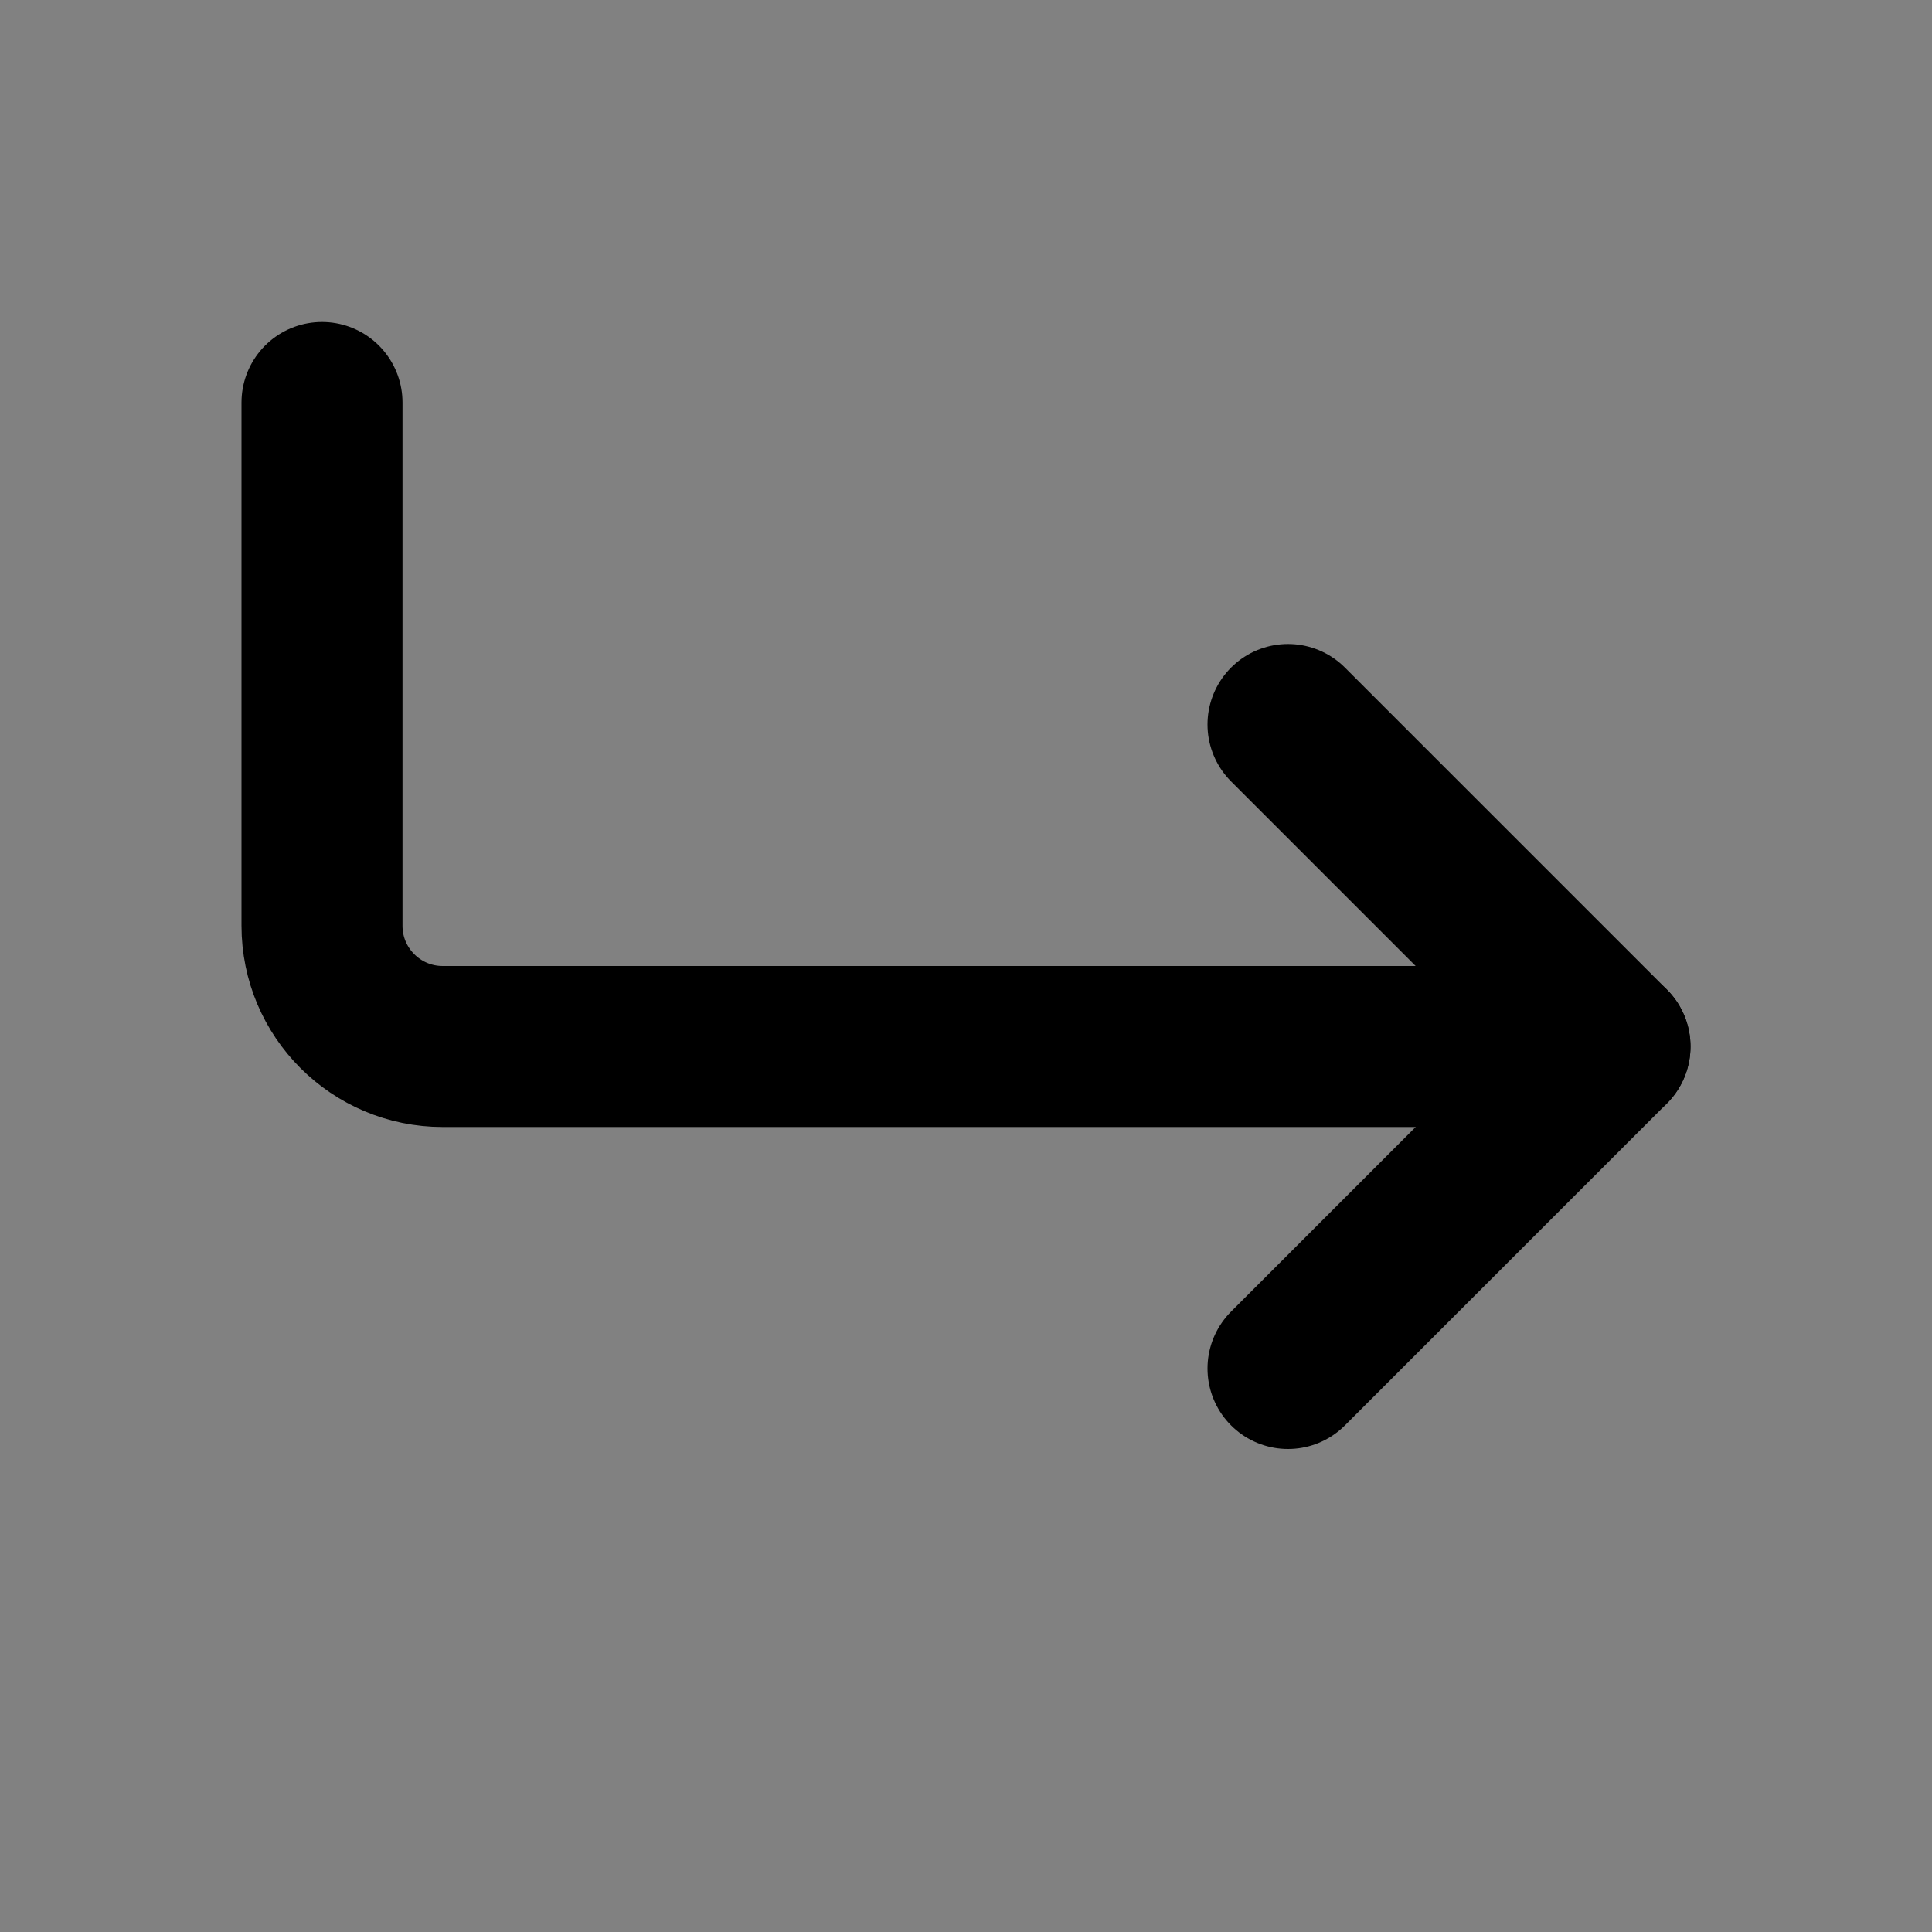
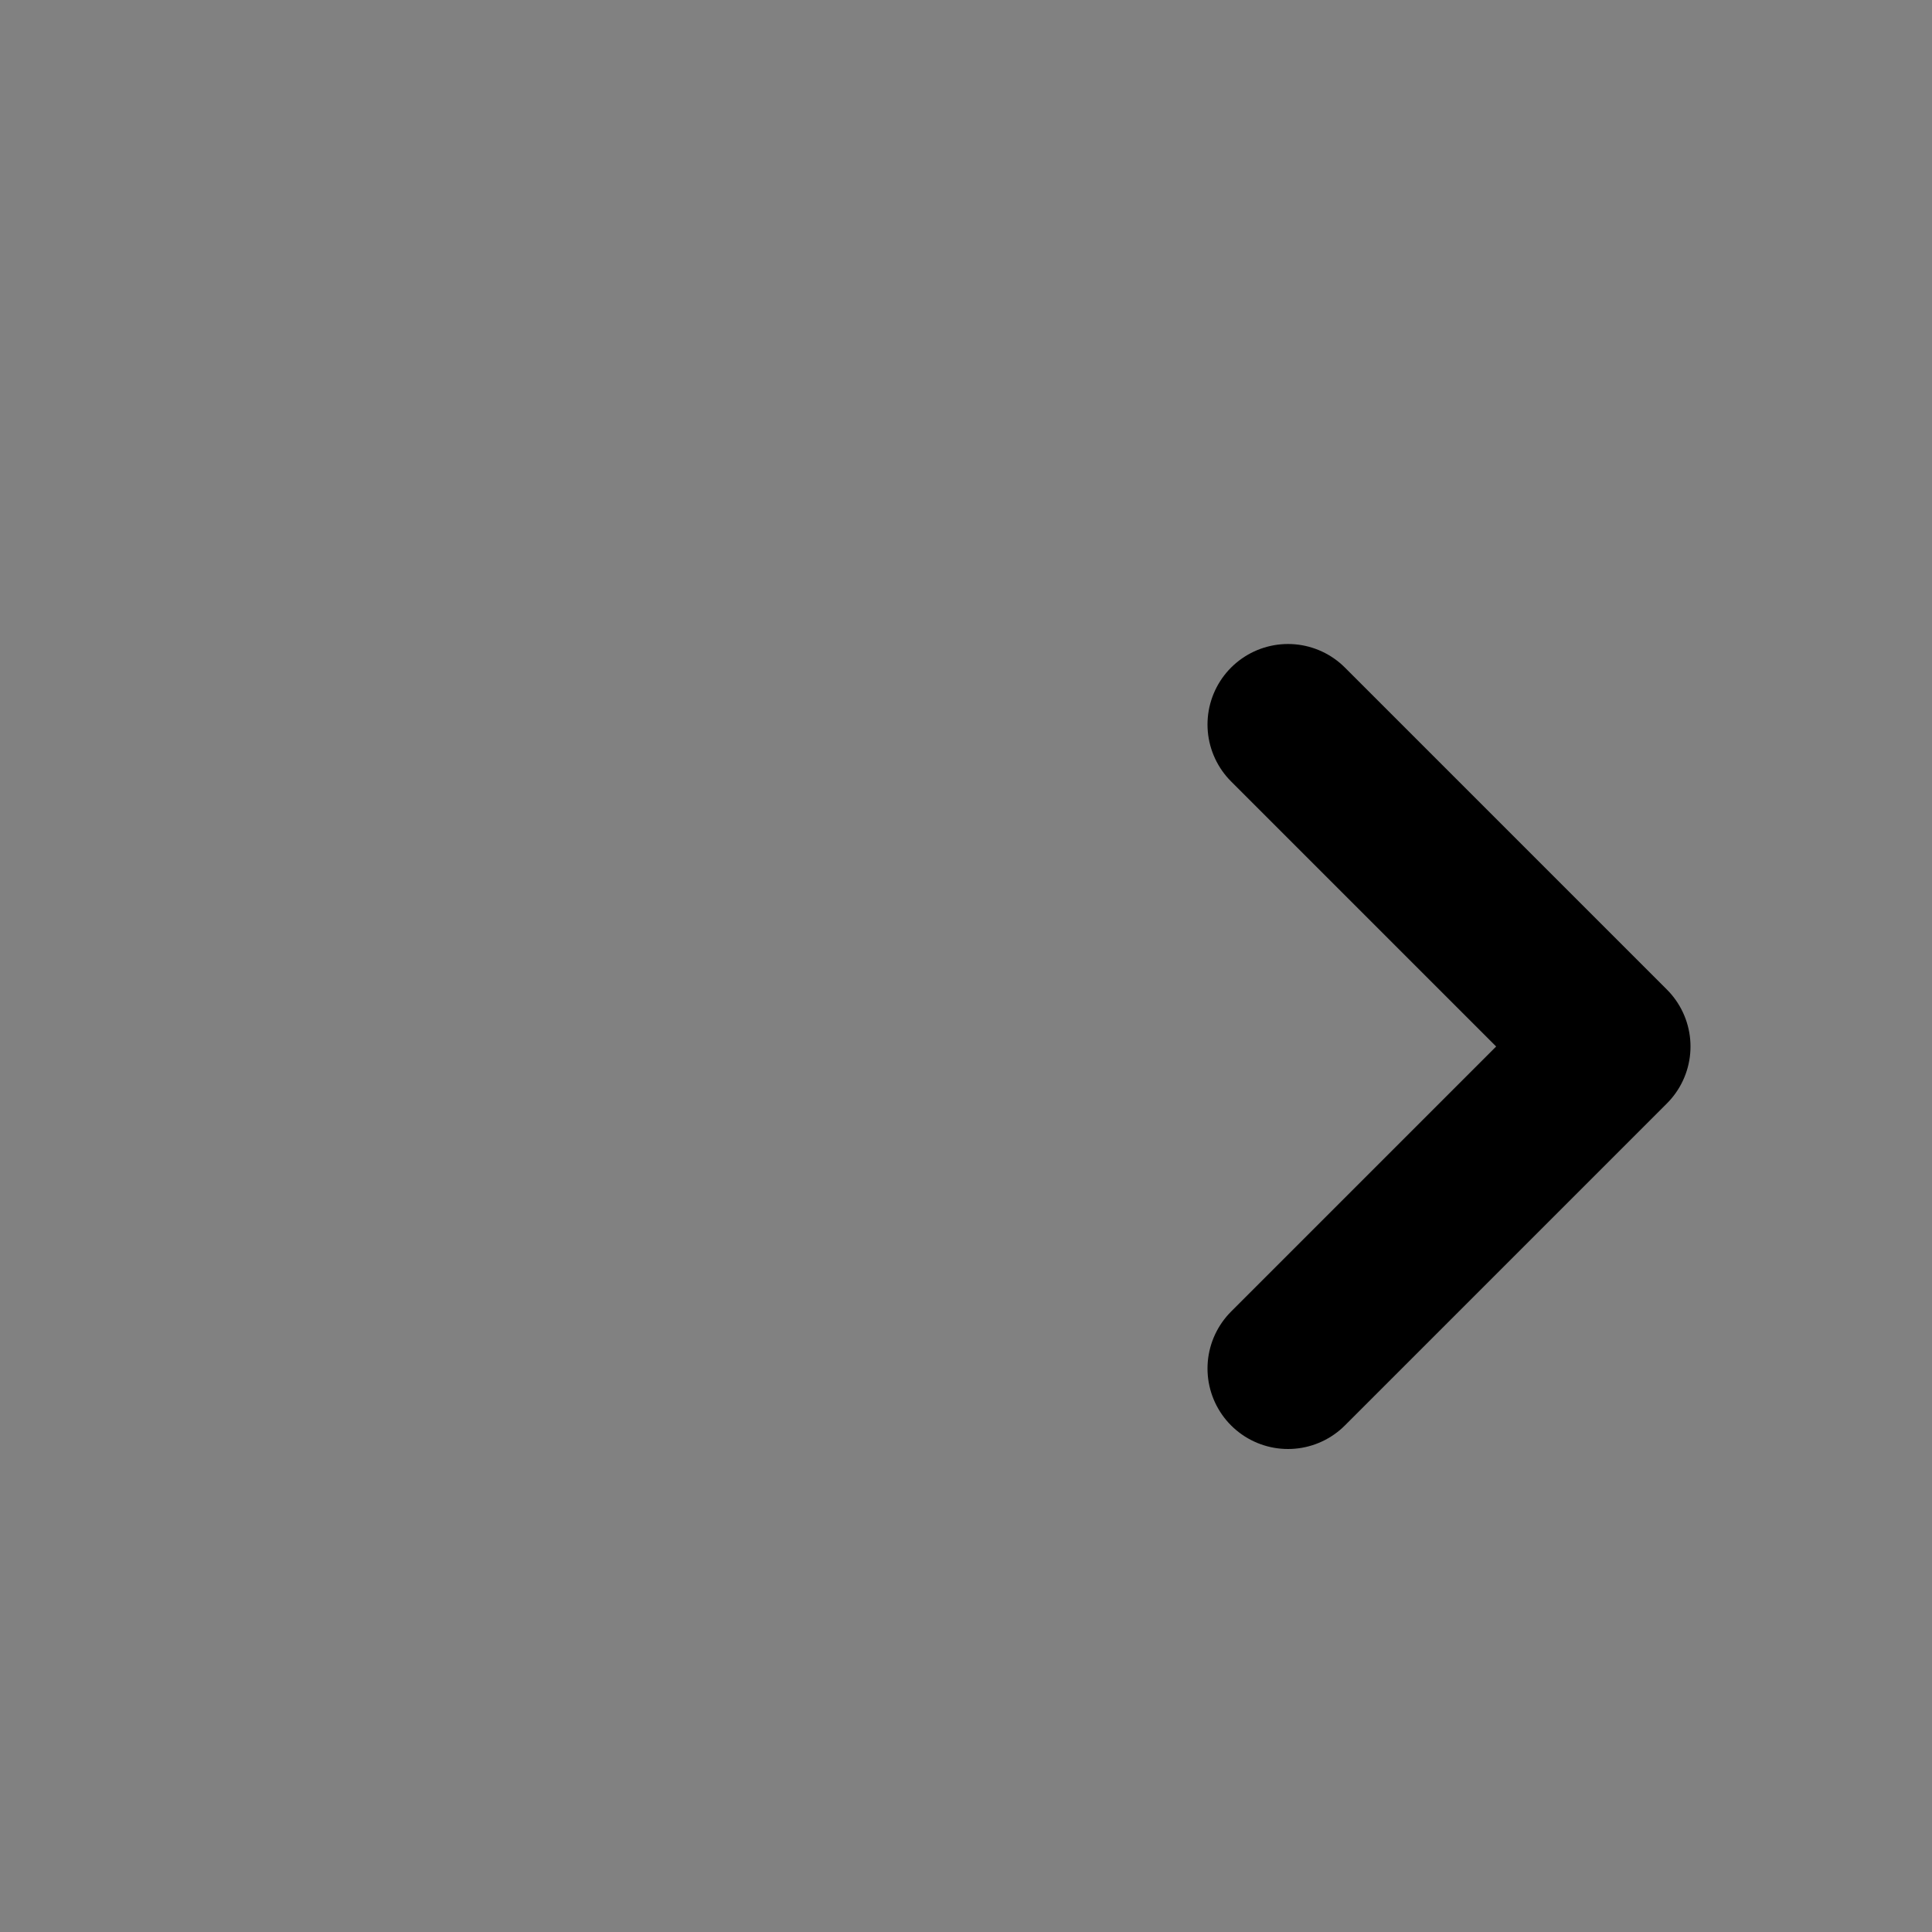
<svg xmlns="http://www.w3.org/2000/svg" width="800px" height="800px" viewBox="0 0 48 48" fill="none">
  <rect x="0" y="0" width="48" height="48" fill="#808080" stroke="none" />
  <rect width="48" height="48" fill="white" fill-opacity="0.01" />
  <path d="M32 18L40 26L32 34" stroke="#000000" stroke-width="4" stroke-linecap="round" stroke-linejoin="round" />
-   <path d="M8 10V23C8 24.657 9.343 26 11 26H40" stroke="#000000" stroke-width="4" stroke-linecap="round" stroke-linejoin="round" />
</svg>